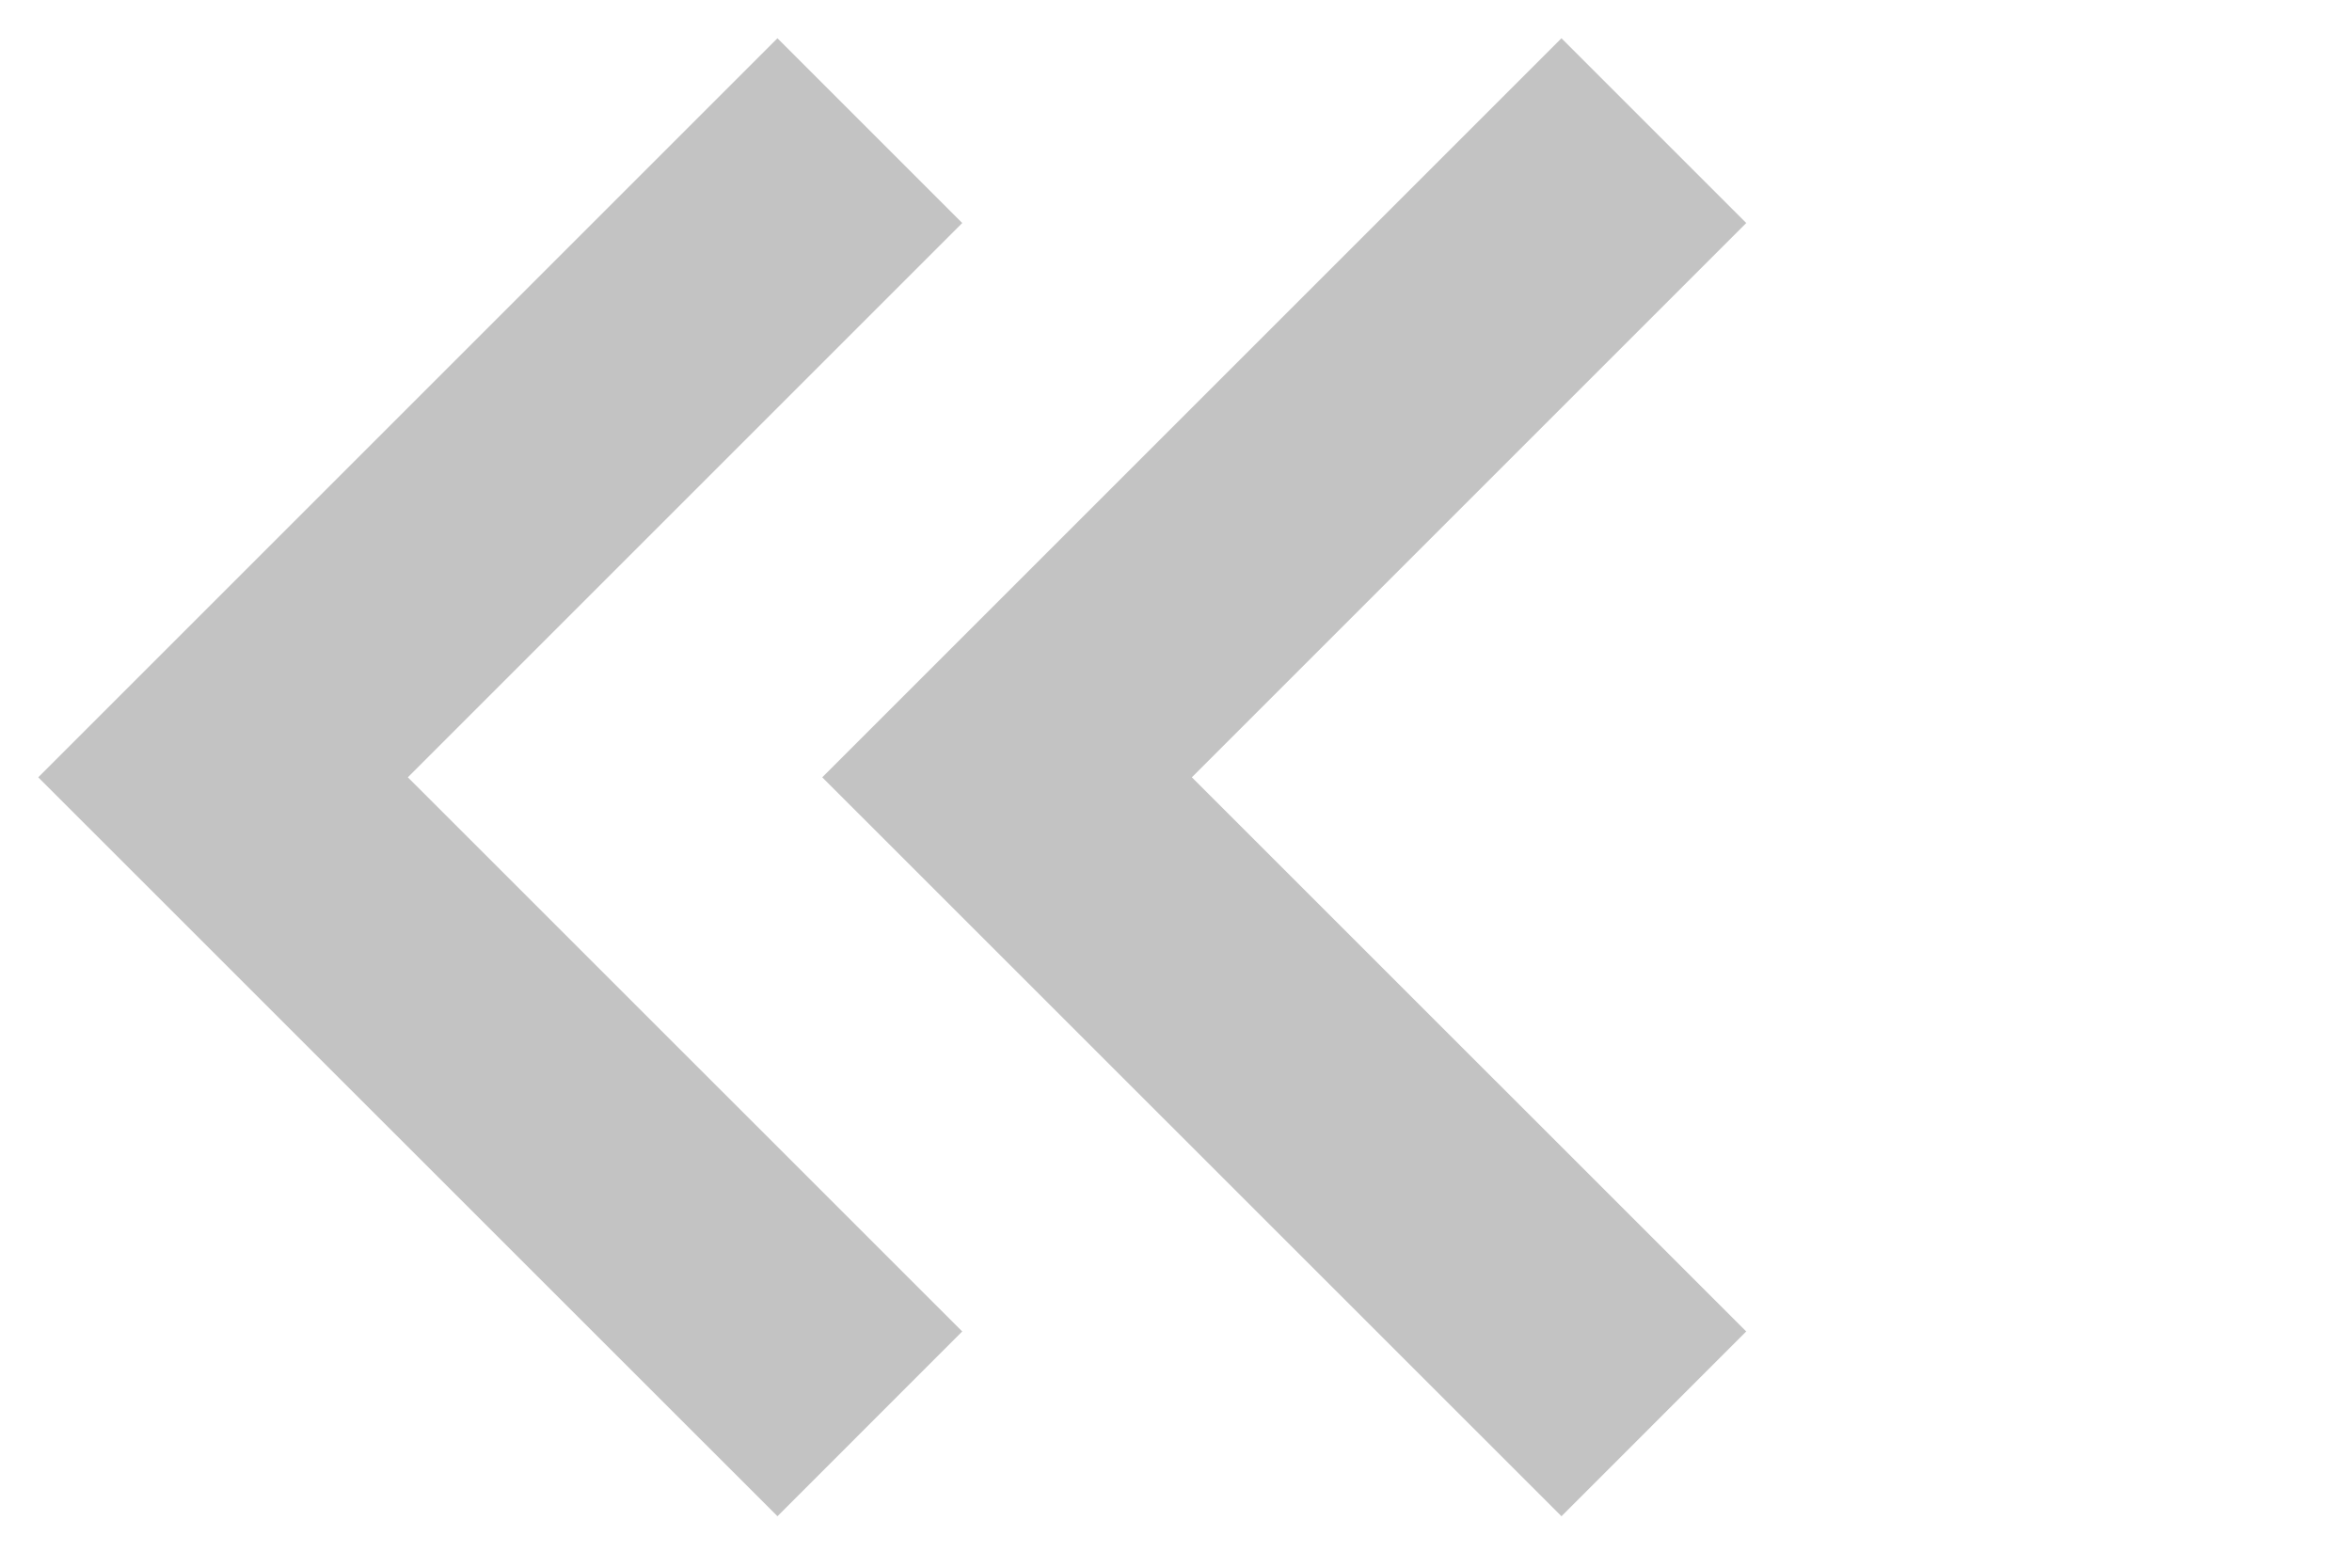
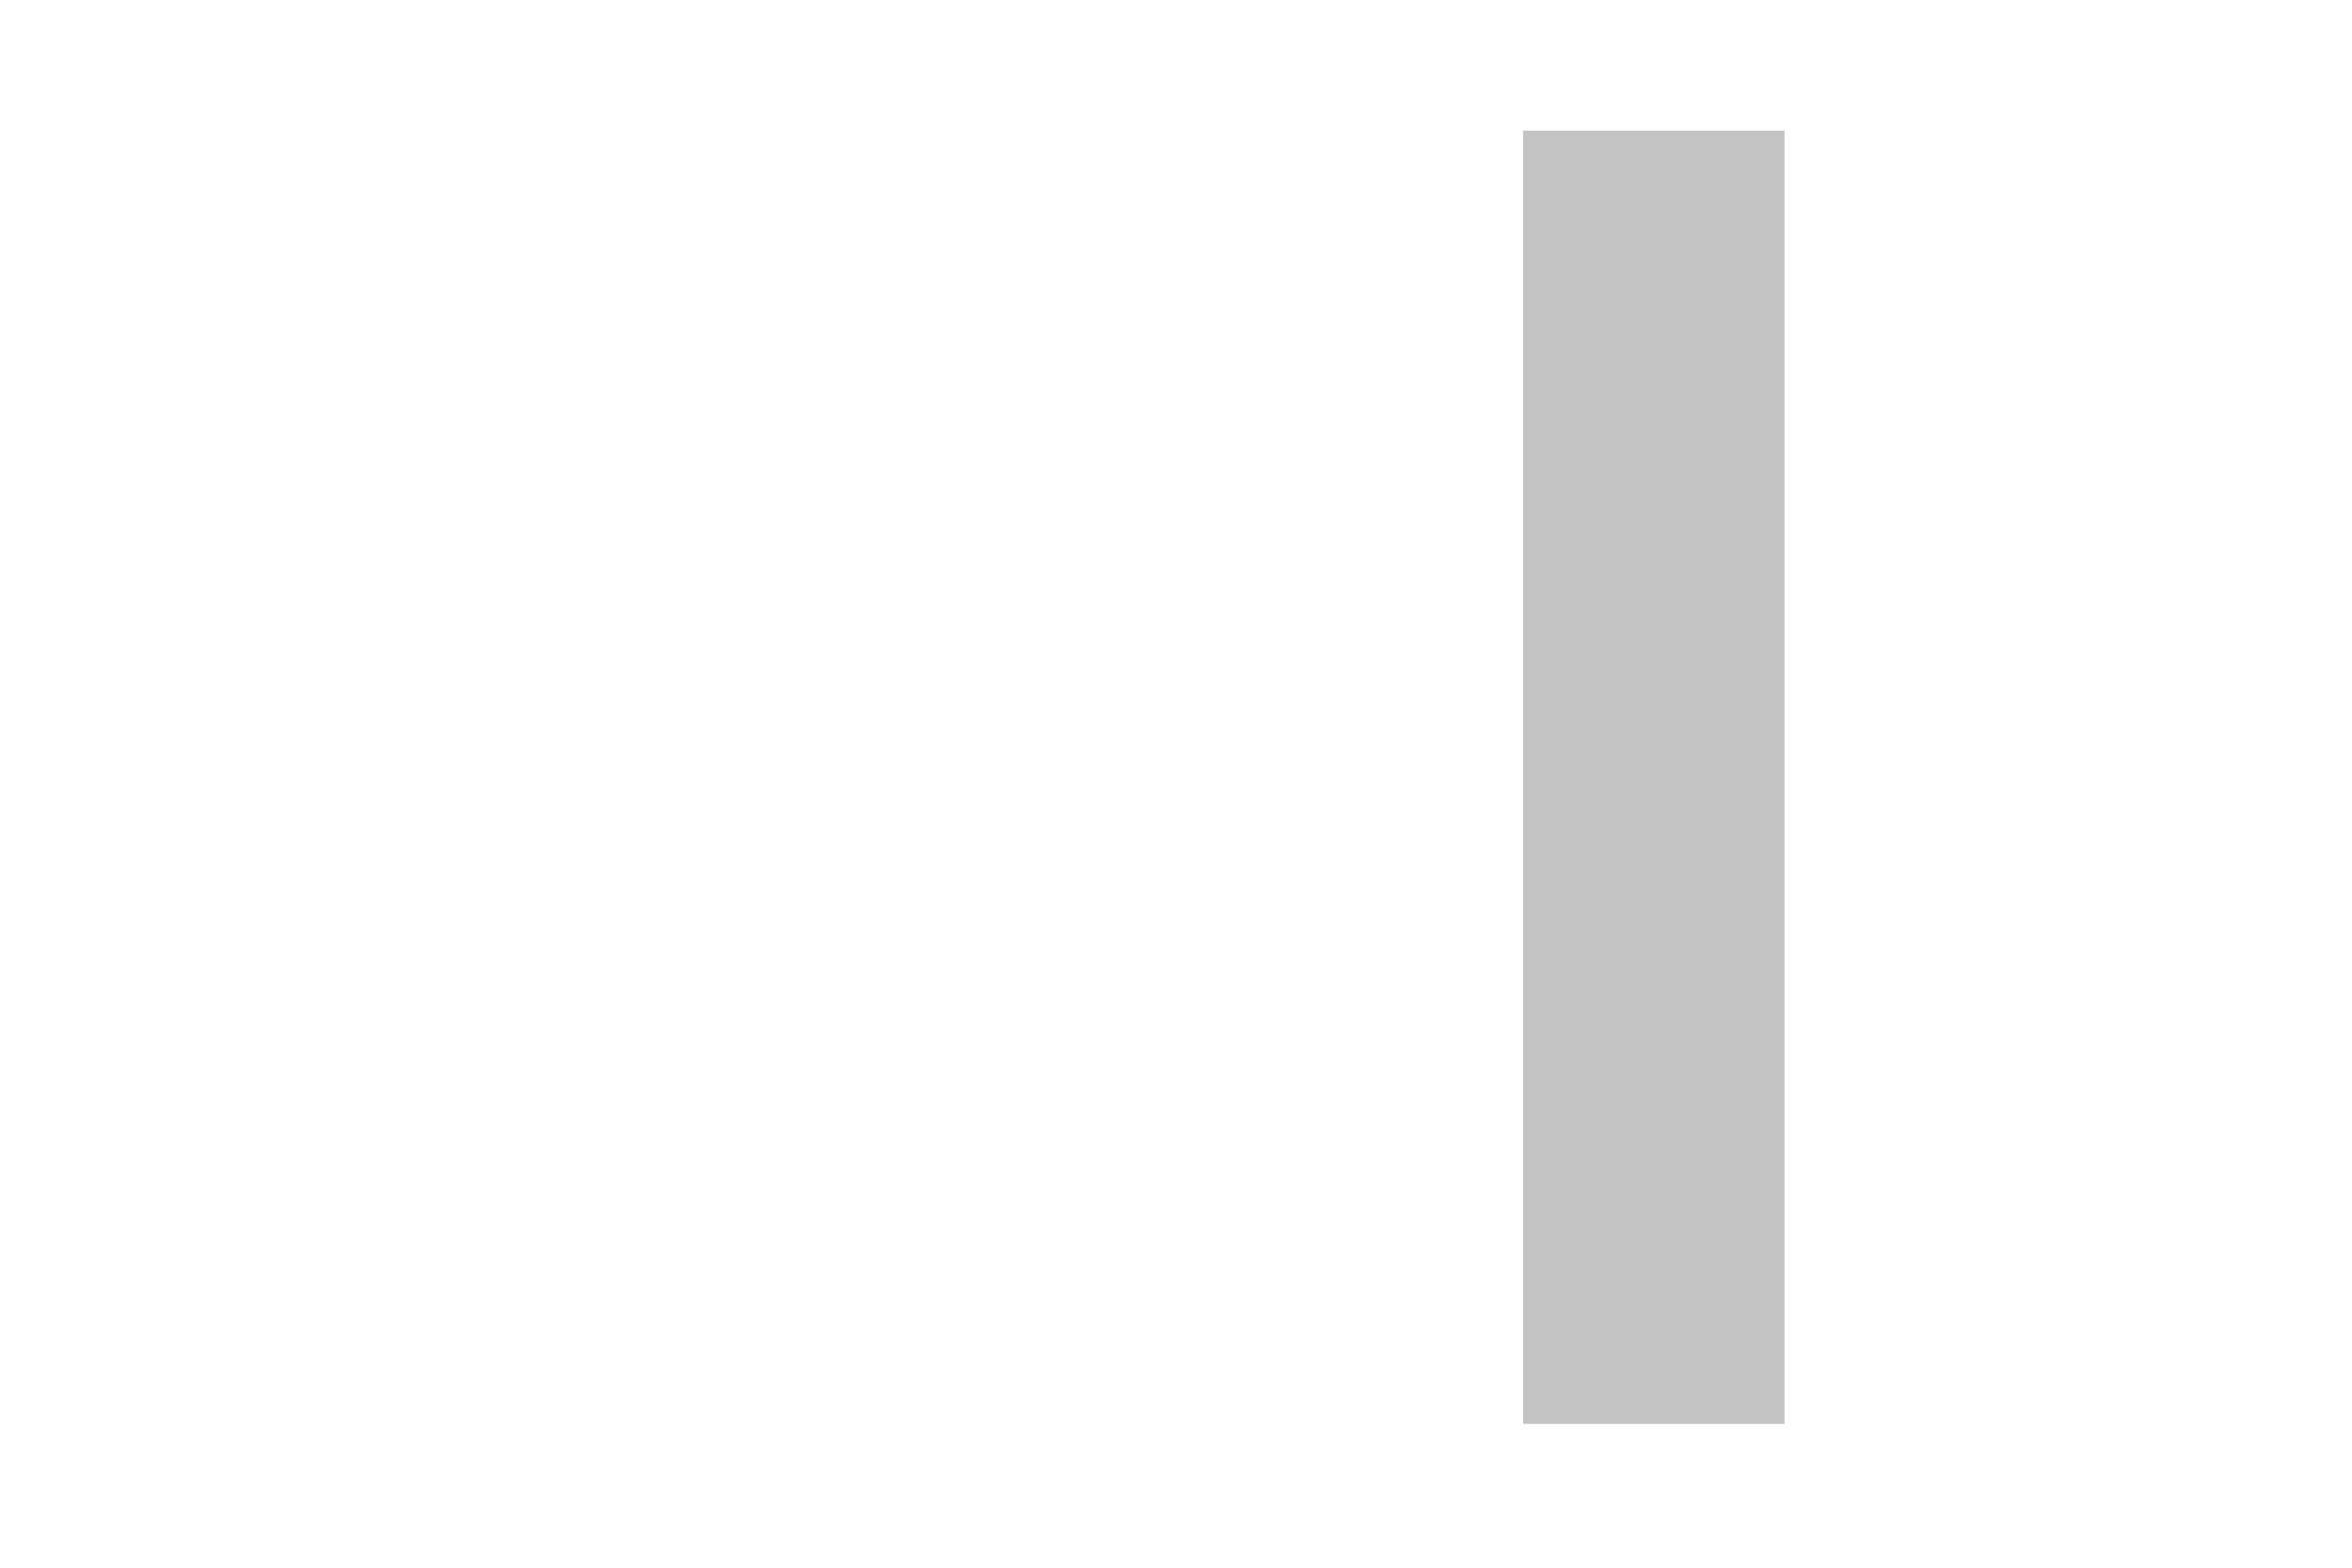
<svg xmlns="http://www.w3.org/2000/svg" width="18" height="12" viewBox="0 0 18 12" fill="none">
-   <path d="M12.657 1L7.707 5.95L12.657 10.899" stroke="#C3C3C3" stroke-width="2" />
-   <path d="M6.657 1L1.707 5.95L6.657 10.899" stroke="#C3C3C3" stroke-width="2" />
+   <path d="M12.657 1L12.657 10.899" stroke="#C3C3C3" stroke-width="2" />
</svg>